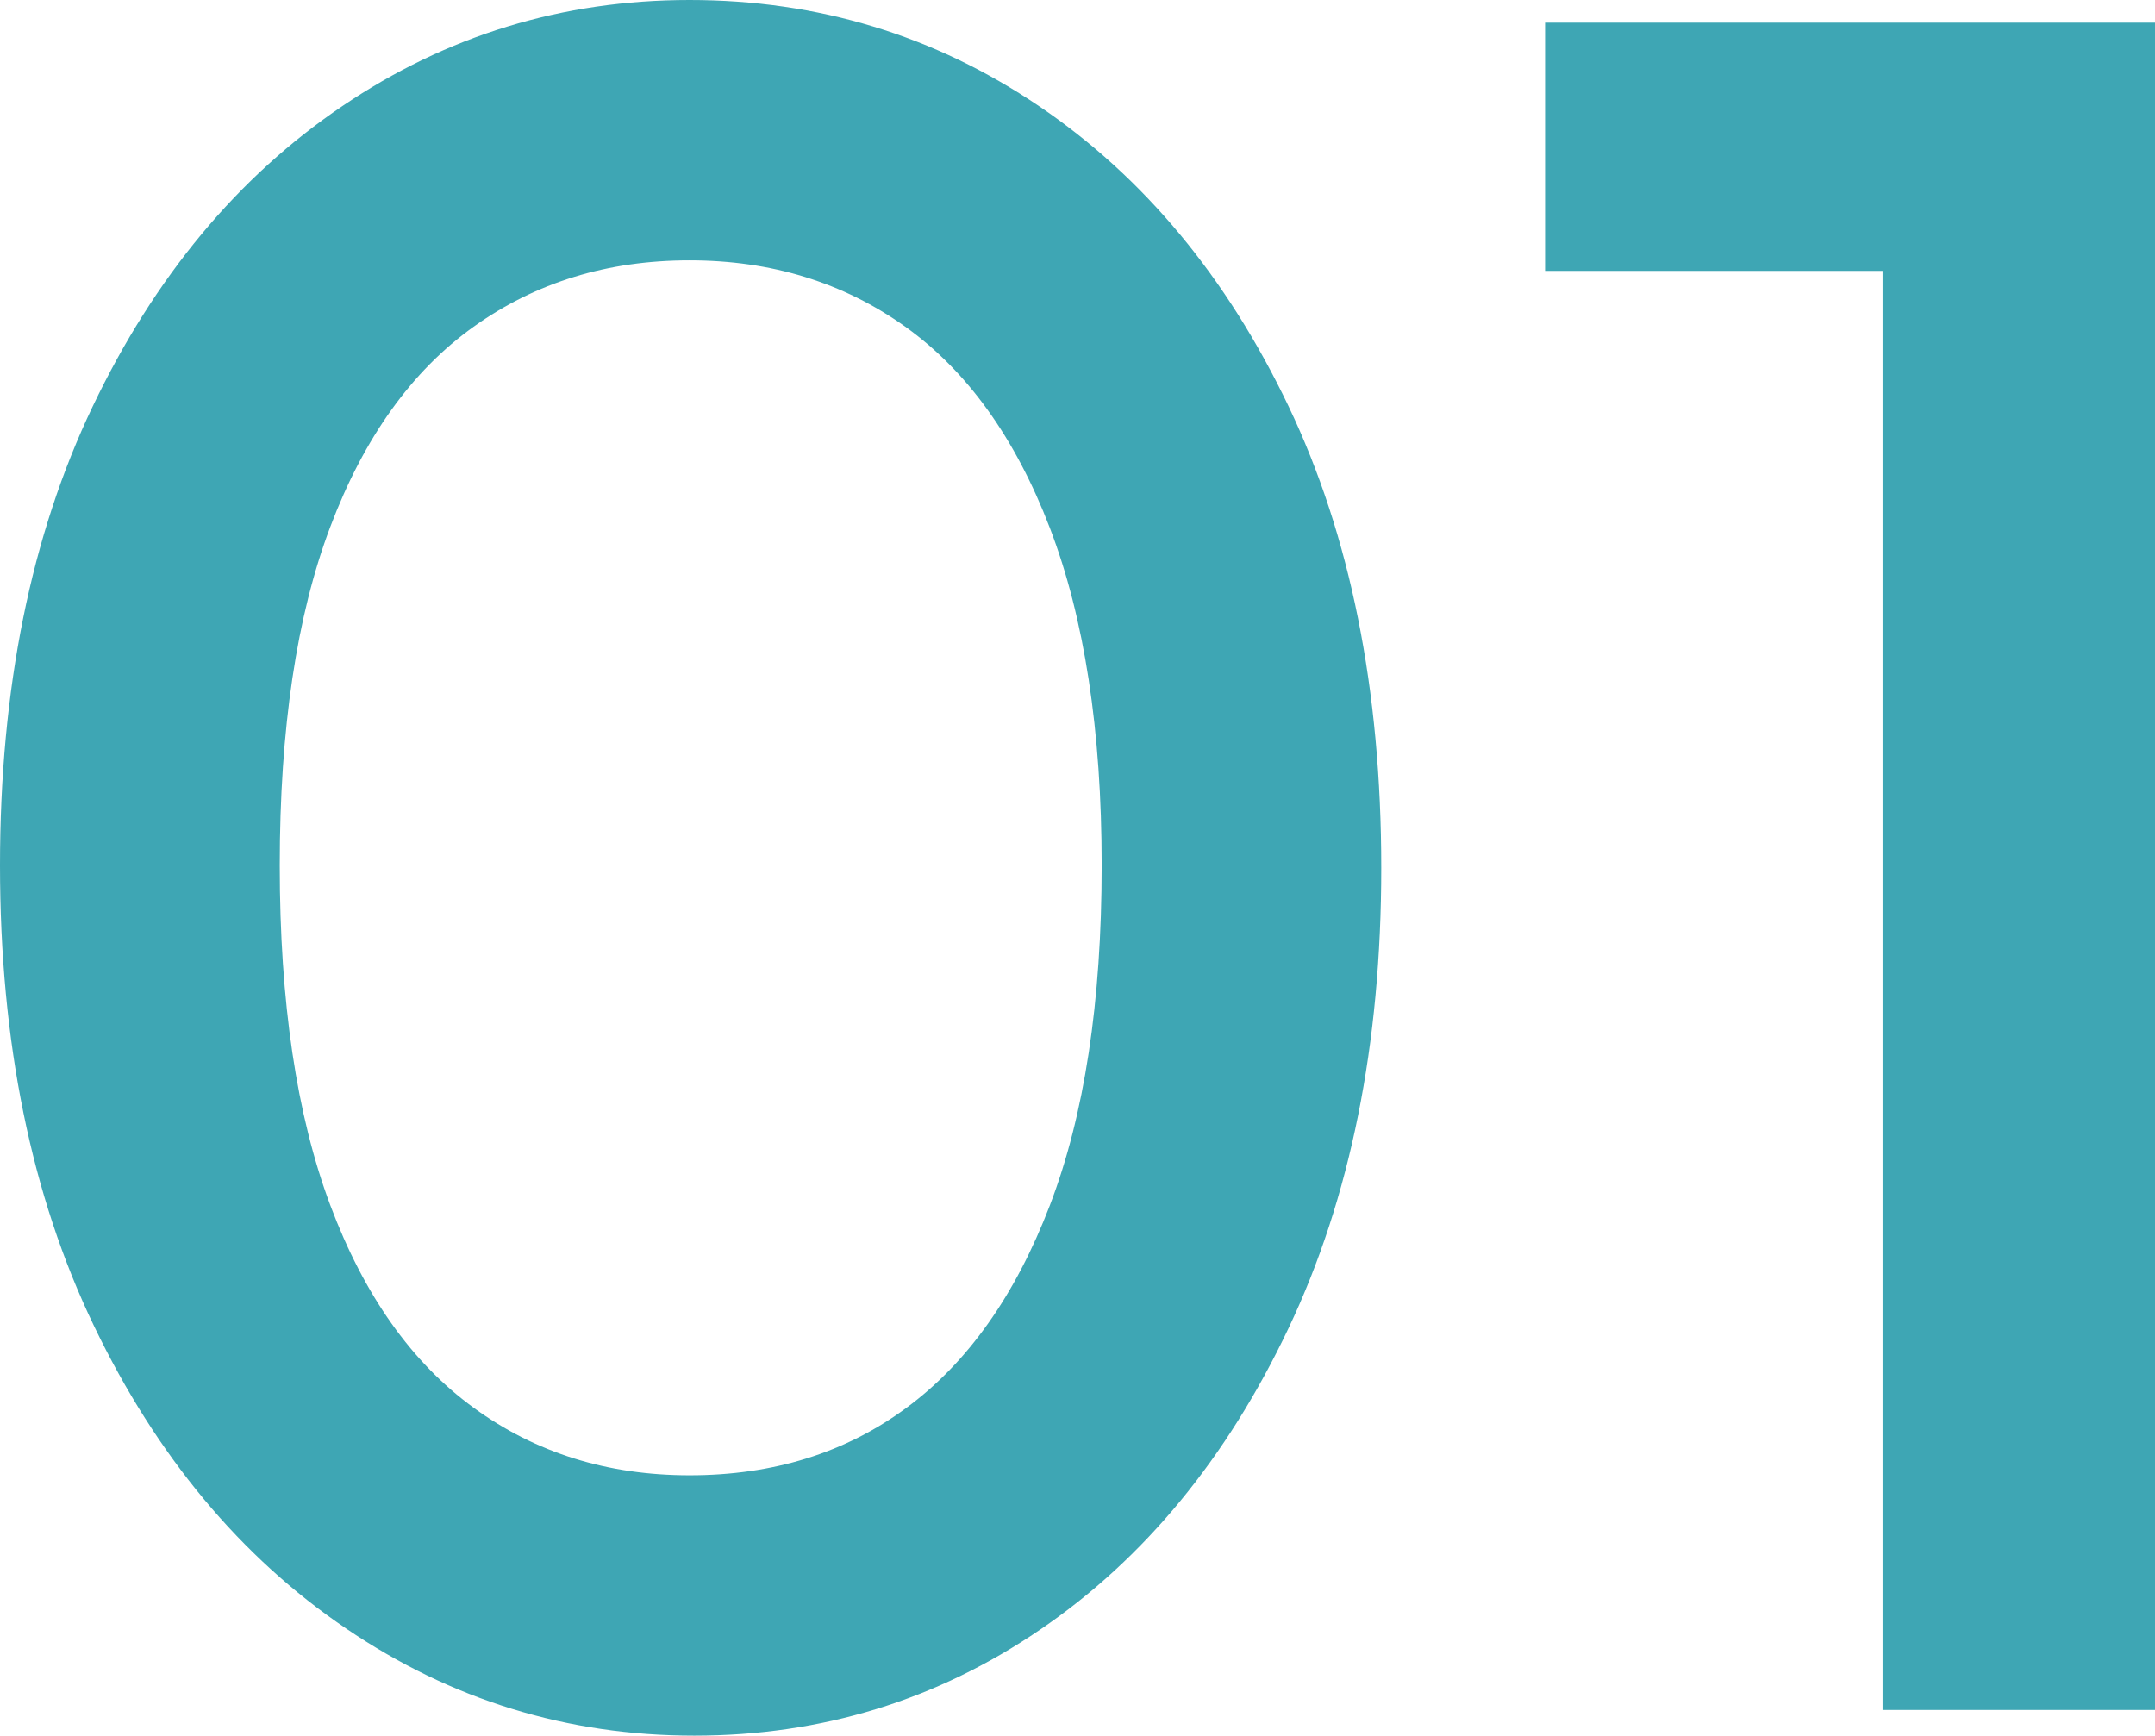
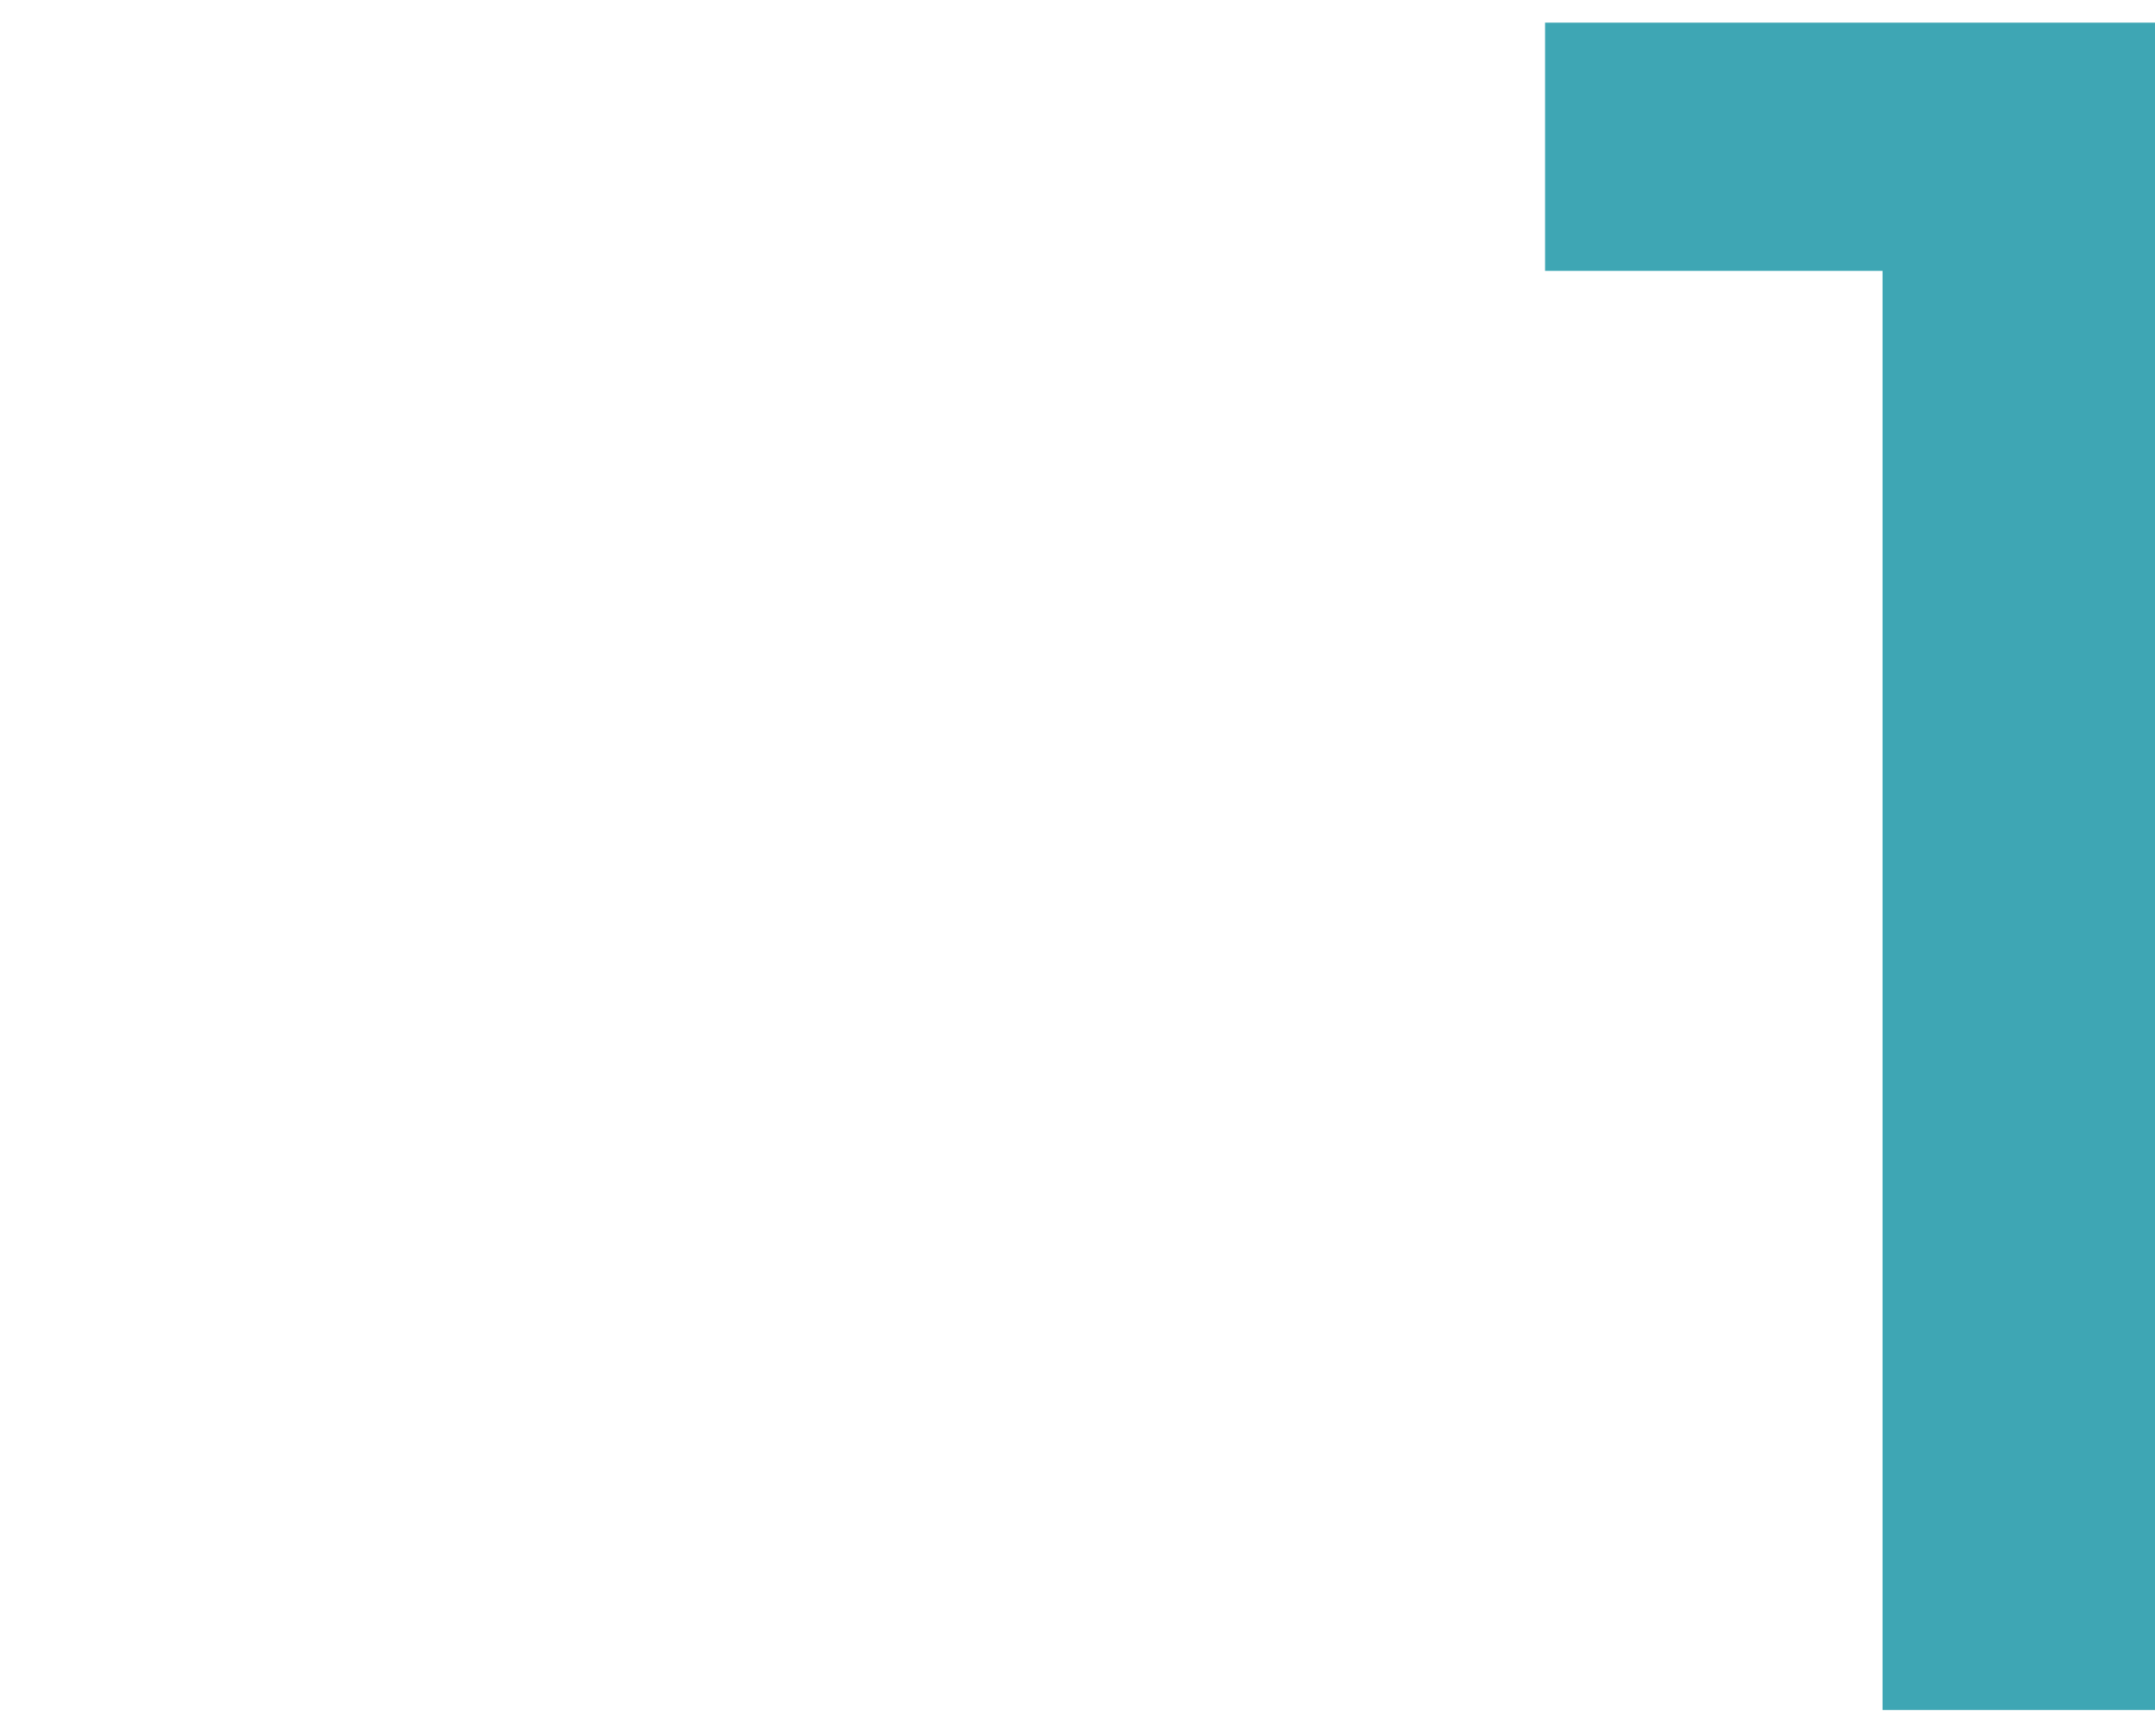
<svg xmlns="http://www.w3.org/2000/svg" xmlns:ns1="http://ns.adobe.com/AdobeIllustrator/10.0/" ns1:viewOrigin="7.6182 39" ns1:rulerOrigin="0 0" ns1:pageBounds="0 50 50 0" width="34.764" height="28" viewBox="0 0 34.764 28" overflow="visible" enable-background="new 0 0 34.764 28" xml:space="preserve">
  <g id="Outfit" ns1:knockout="Off" ns1:layer="yes" ns1:dimmedPercent="50" ns1:rgbTrio="#4F008000FFFF">
    <g ns1:knockout="Off">
-       <path ns1:knockout="Off" fill="#3EA6B4" d="M11.2,28c-2.049,0-3.922-0.576-5.62-1.73c-1.698-1.152-3.053-2.778-4.064-4.88     C0.505,19.289,0,16.814,0,13.961c0-2.852,0.499-5.321,1.497-7.408c0.998-2.087,2.339-3.7,4.025-4.841     C7.207,0.571,9.074,0,11.123,0c2.073,0,3.953,0.571,5.638,1.712c1.687,1.141,3.027,2.754,4.025,4.841     c0.997,2.087,1.496,4.57,1.496,7.447c0,2.852-0.499,5.328-1.496,7.428c-0.998,2.103-2.334,3.723-4.005,4.861     C15.108,27.431,13.248,28,11.2,28z M11.123,23.8c1.348,0,2.514-0.36,3.5-1.089c0.985-0.726,1.756-1.813,2.313-3.266     c0.557-1.452,0.836-3.279,0.836-5.484c0-2.178-0.279-3.992-0.836-5.444s-1.335-2.534-2.333-3.247     c-0.999-0.713-2.159-1.07-3.48-1.07C9.8,4.2,8.64,4.557,7.642,5.27c-0.999,0.713-1.77,1.789-2.313,3.227     c-0.545,1.439-0.816,3.26-0.816,5.464c0,2.205,0.271,4.032,0.816,5.484c0.544,1.451,1.315,2.54,2.313,3.266     C8.64,23.438,9.8,23.8,11.123,23.8z" />
-       <path ns1:knockout="Off" fill="#3EA6B4" d="M24.925,4.37V0.365h9.449V4.37H24.925z M30.369,27.586V0.365h4.395v27.221H30.369z" />
+       <path ns1:knockout="Off" fill="#3EA6B4" d="M24.925,4.37V0.365h9.449V4.37z M30.369,27.586V0.365h4.395v27.221H30.369z" />
    </g>
  </g>
</svg>